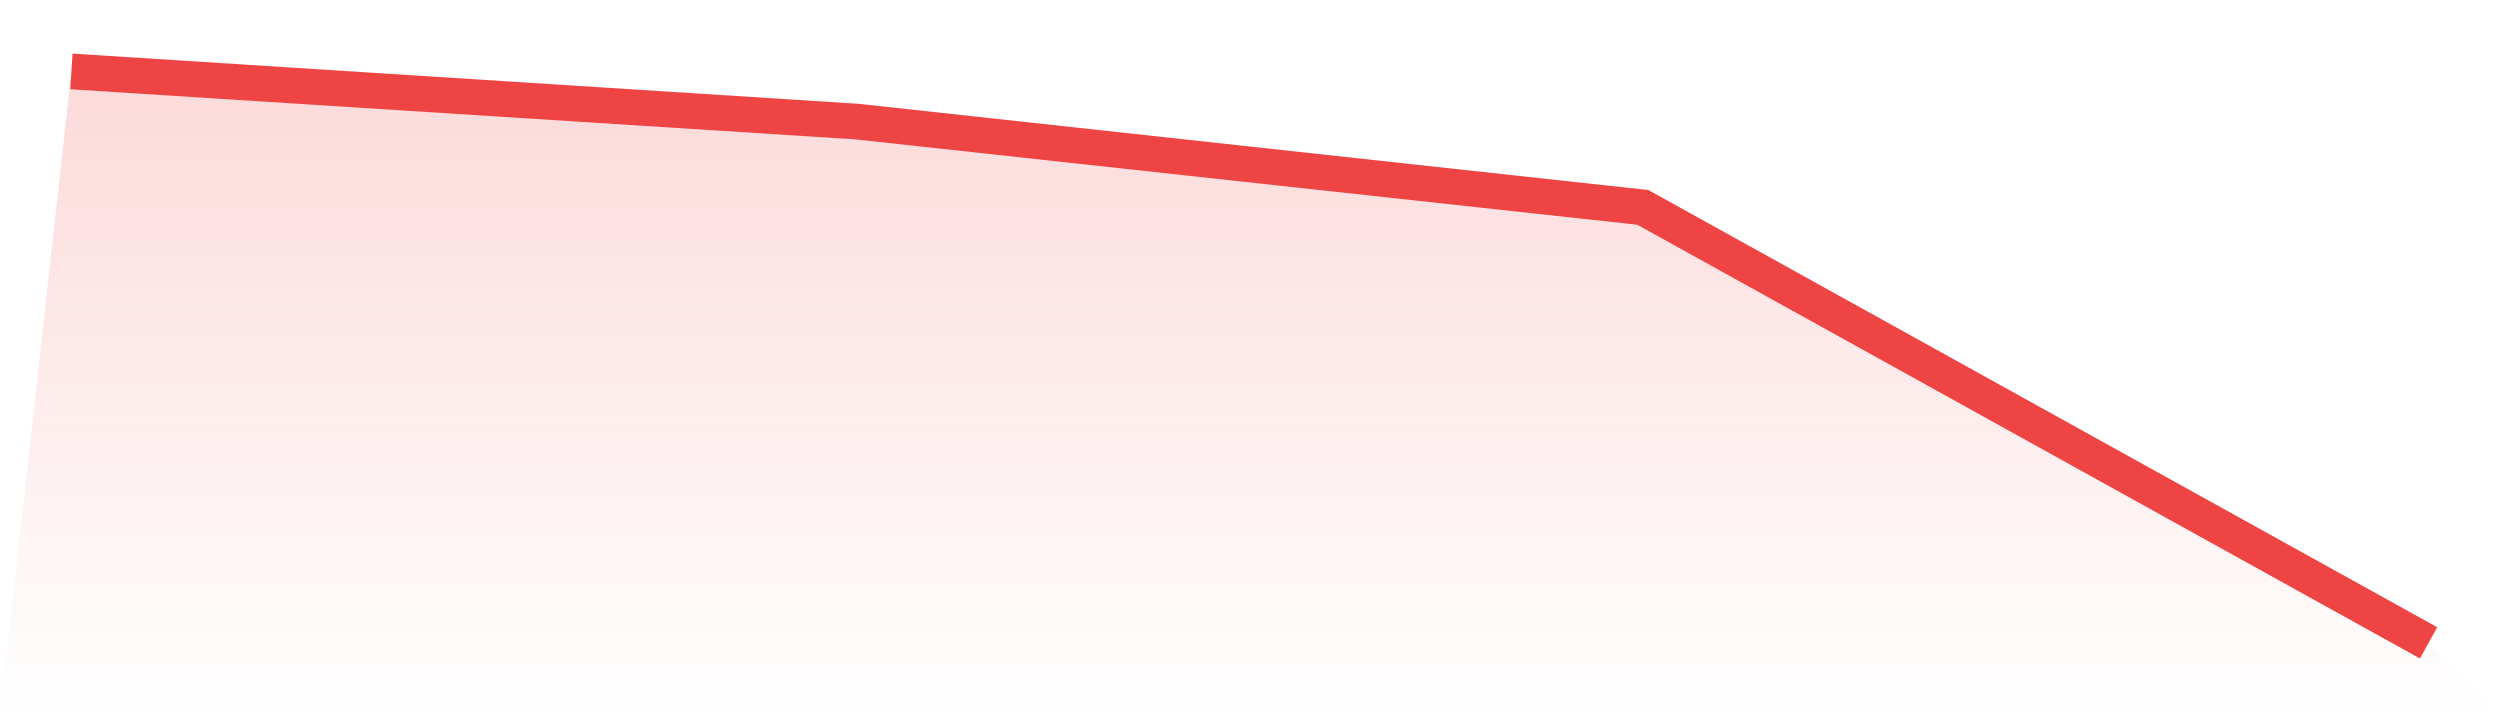
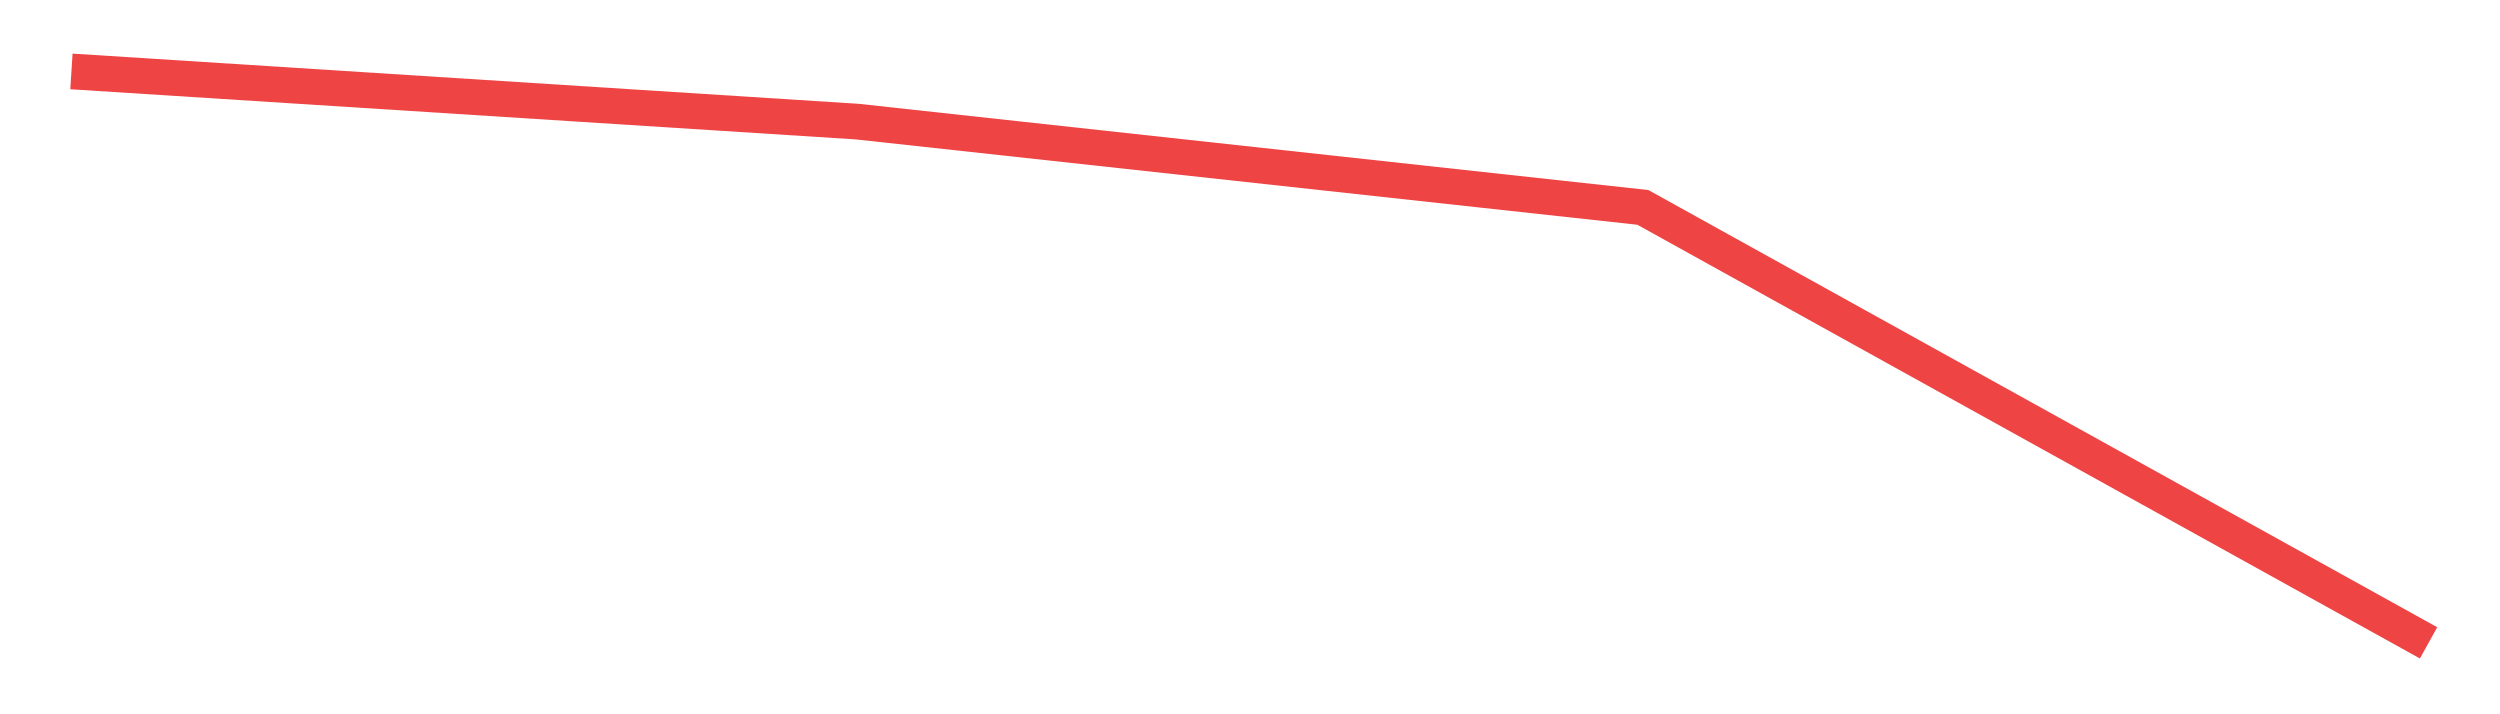
<svg xmlns="http://www.w3.org/2000/svg" viewBox="0 0 140 40">
  <defs>
    <linearGradient id="gradient" x1="0" x2="0" y1="0" y2="1">
      <stop offset="0%" stop-color="#ef4444" stop-opacity="0.2" />
      <stop offset="100%" stop-color="#ef4444" stop-opacity="0" />
    </linearGradient>
  </defs>
-   <path d="M4,4 L4,4 L48,6.81 L92,11.614 L136,36 L140,40 L0,40 z" fill="url(#gradient)" />
  <path d="M4,4 L4,4 L48,6.81 L92,11.614 L136,36" fill="none" stroke="#ef4444" stroke-width="2" />
</svg>